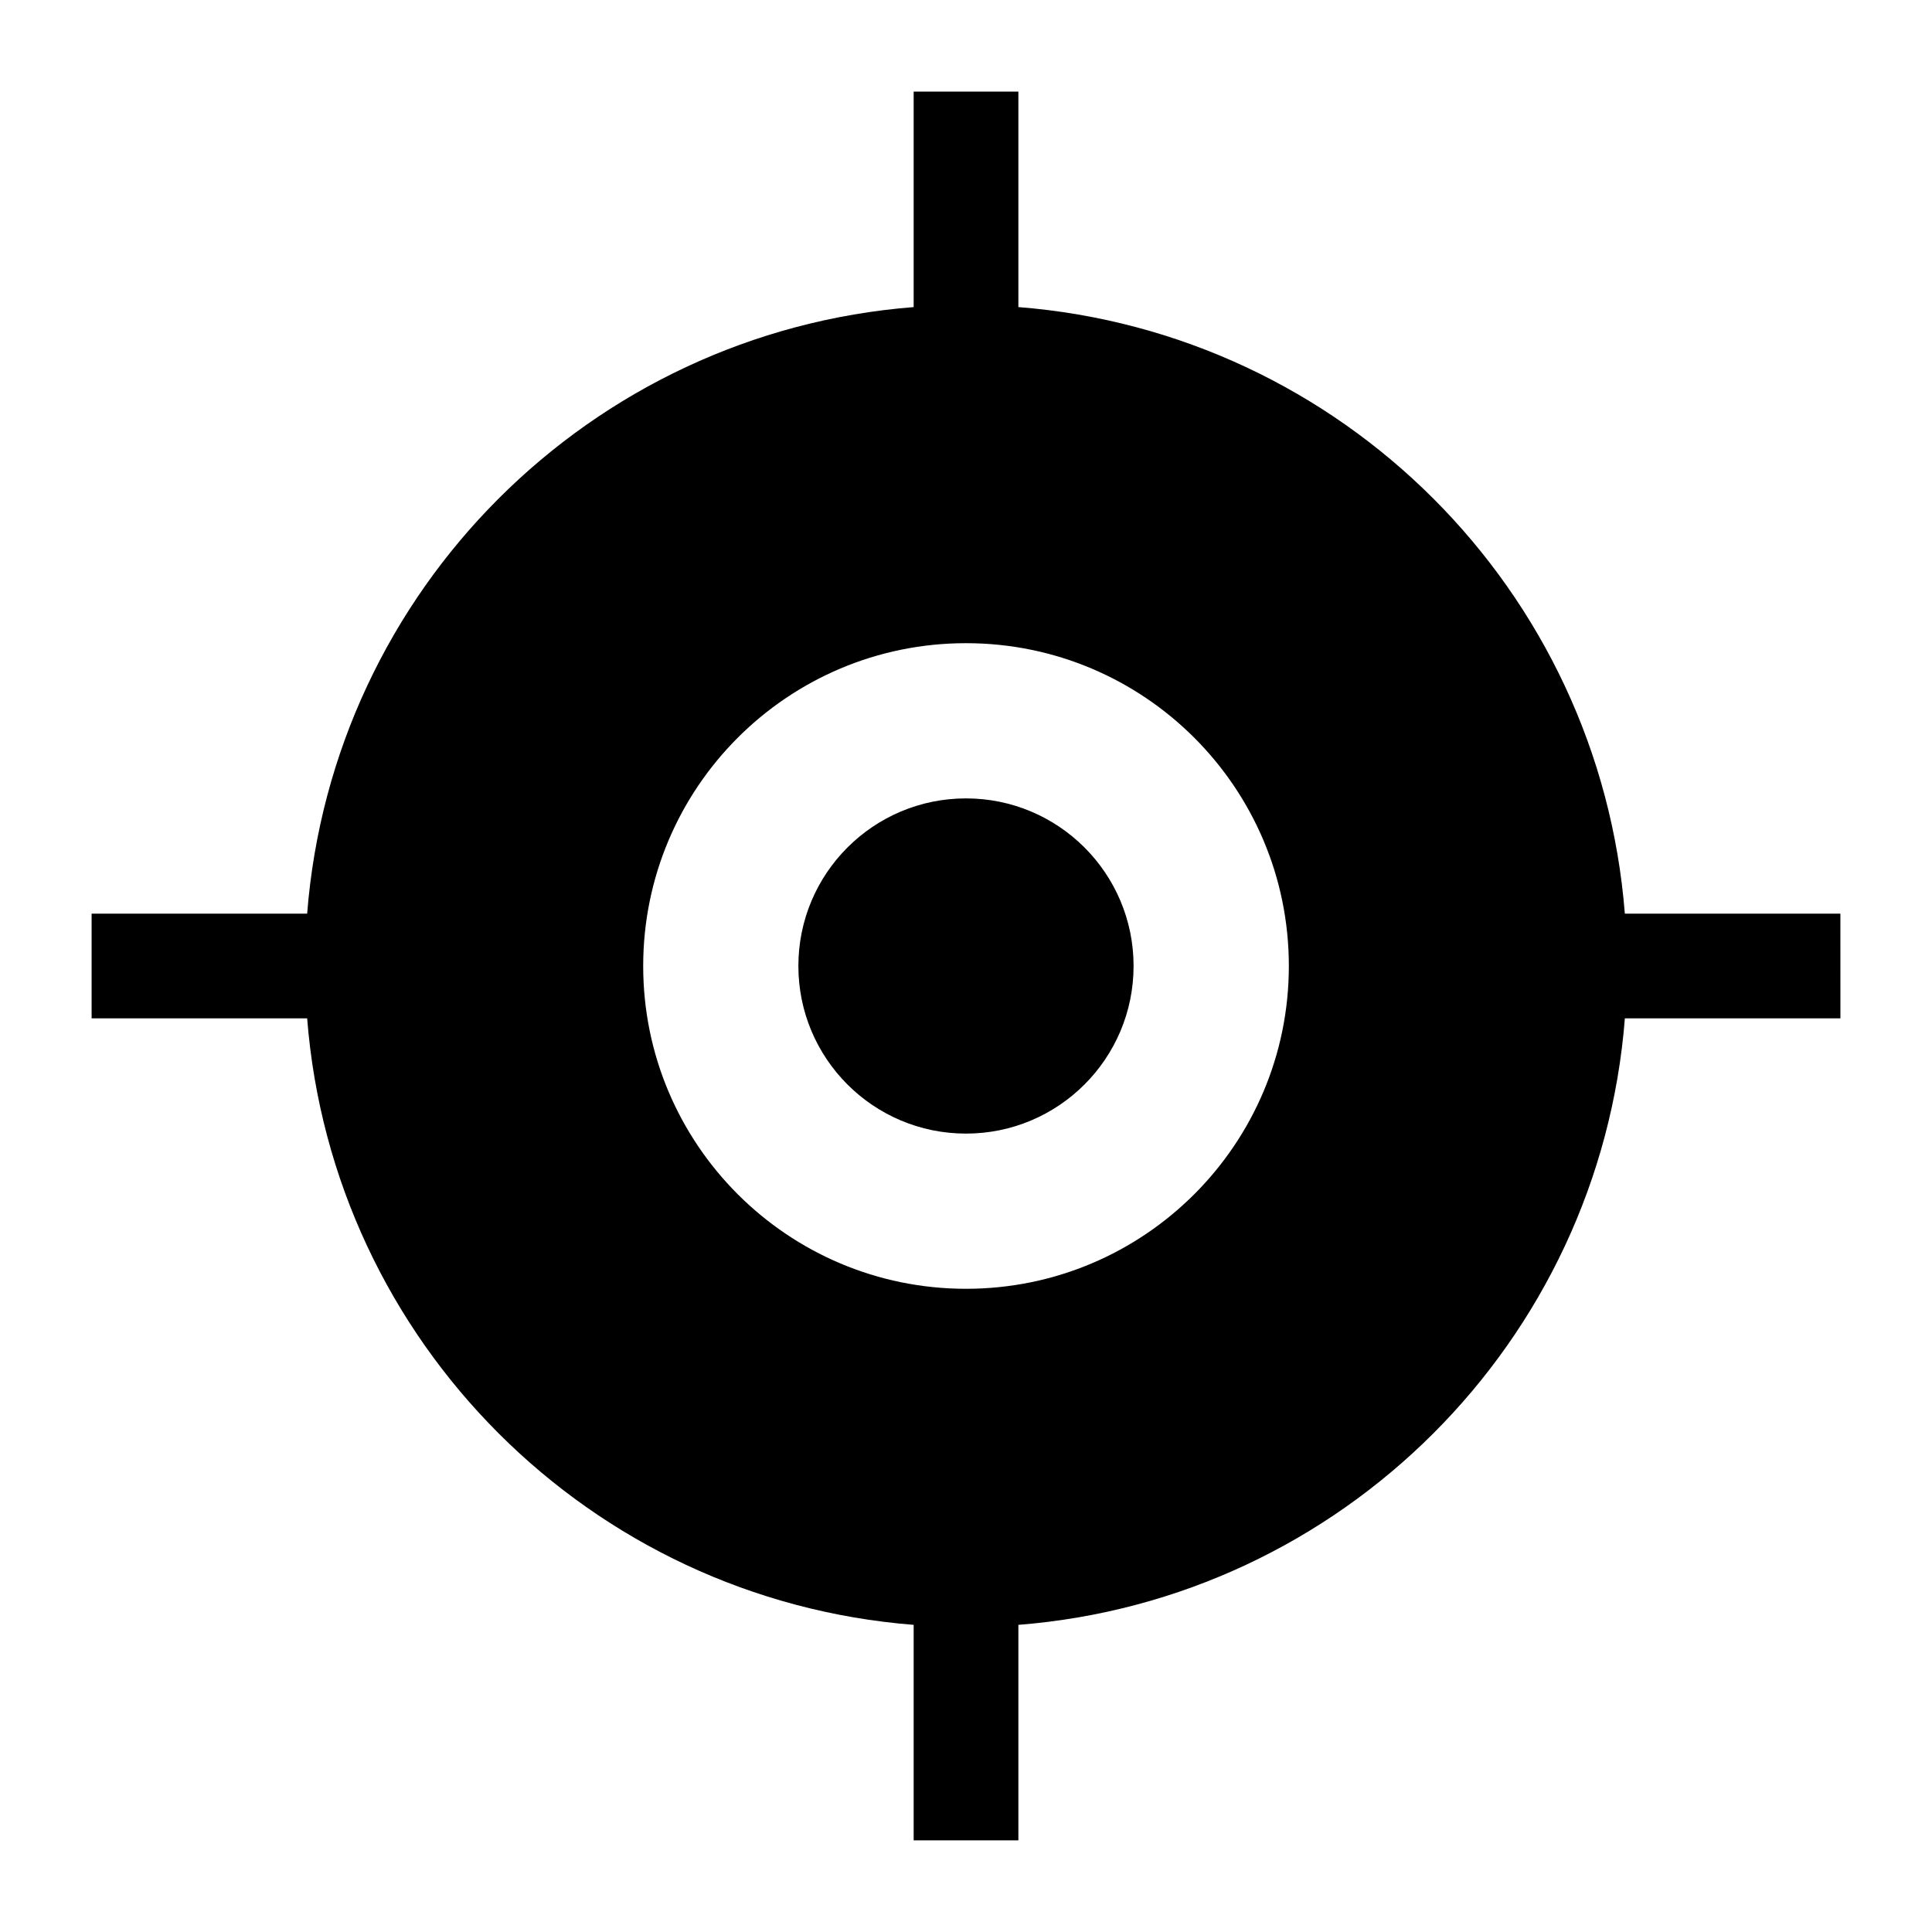
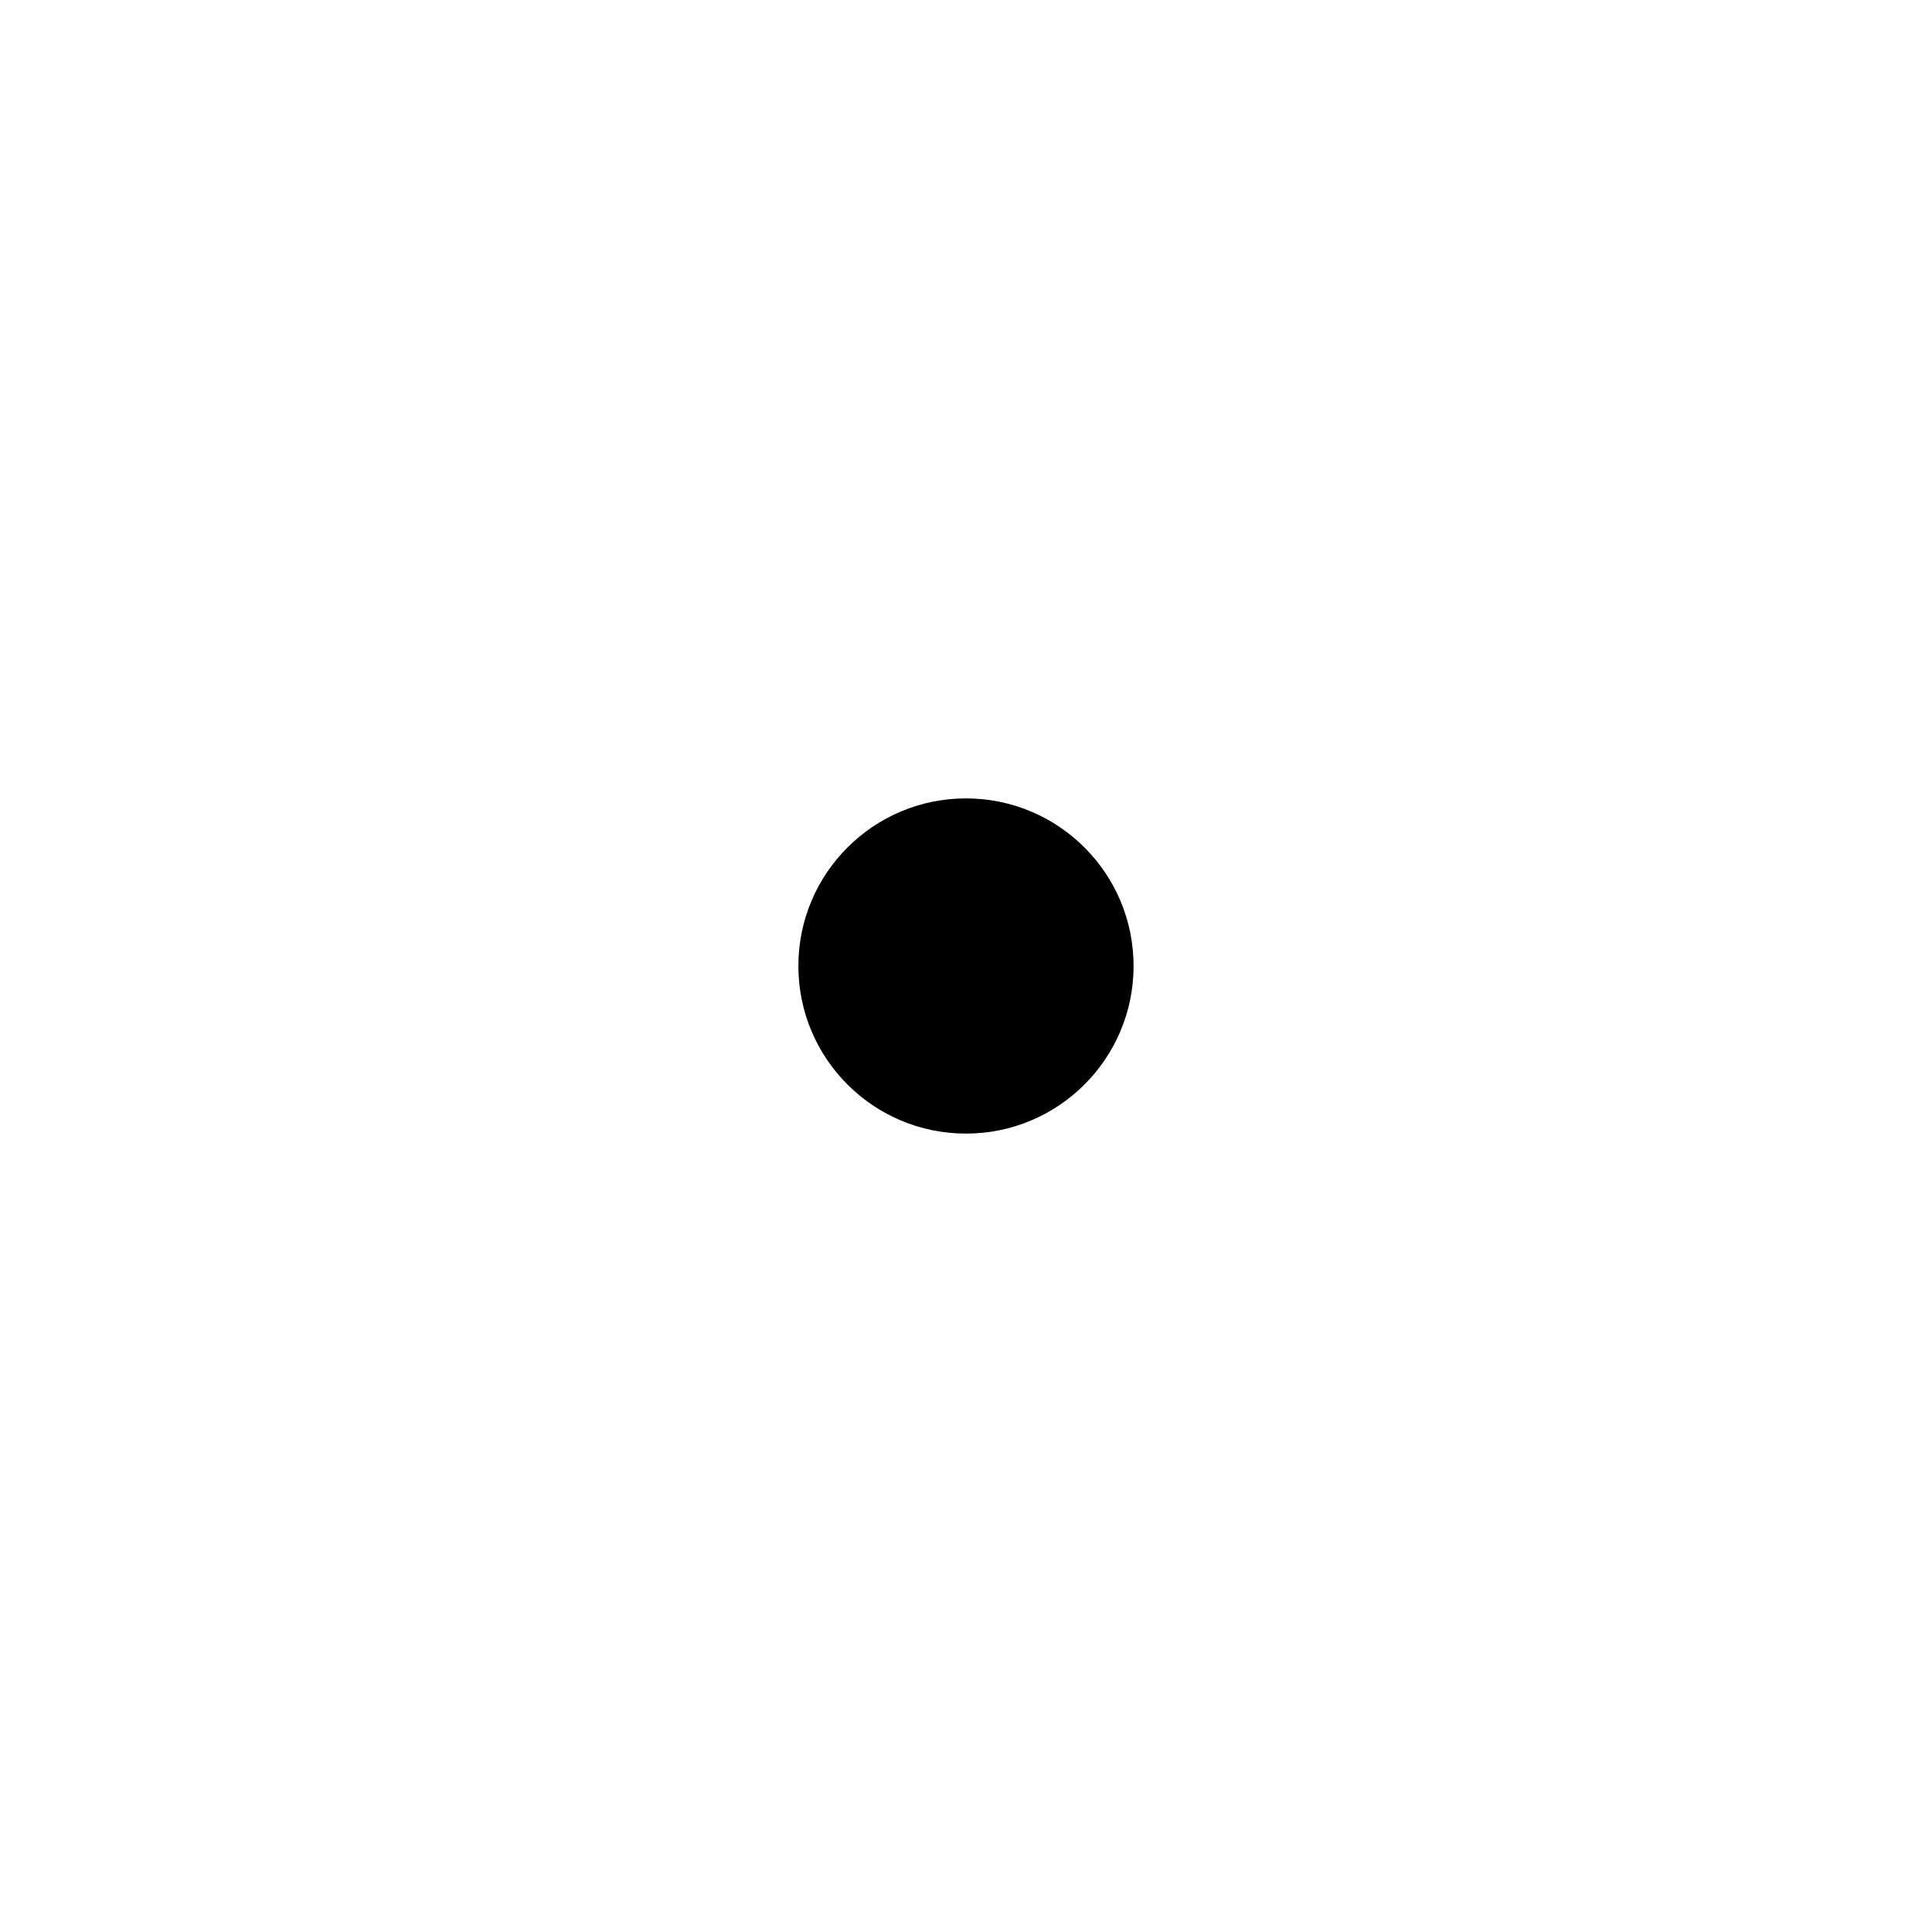
<svg xmlns="http://www.w3.org/2000/svg" fill="#000000" width="800px" height="800px" version="1.1" viewBox="144 144 512 512">
  <g>
-     <path d="m631.72 386.13h-57.121c-6.731-85.738-75.008-154-160.72-160.75v-57.109h-27.75v57.113c-85.73 6.738-154.01 75.004-160.73 160.74h-57.121v27.75h57.121c6.723 85.719 74.996 153.98 160.73 160.73v57.113h27.75v-57.113c85.719-6.742 154-75.027 160.73-160.73h57.121zm-231.72 99.414c-47.246 0-85.547-38.301-85.547-85.535 0-47.258 38.301-85.559 85.547-85.559 47.238 0 85.559 38.301 85.559 85.559-0.004 47.234-38.324 85.535-85.559 85.535z" />
    <path d="m444.41 400c0 24.527-19.887 44.414-44.414 44.414-24.531 0-44.418-19.887-44.418-44.414 0-24.531 19.887-44.418 44.418-44.418 24.527 0 44.414 19.887 44.414 44.418" />
  </g>
</svg>